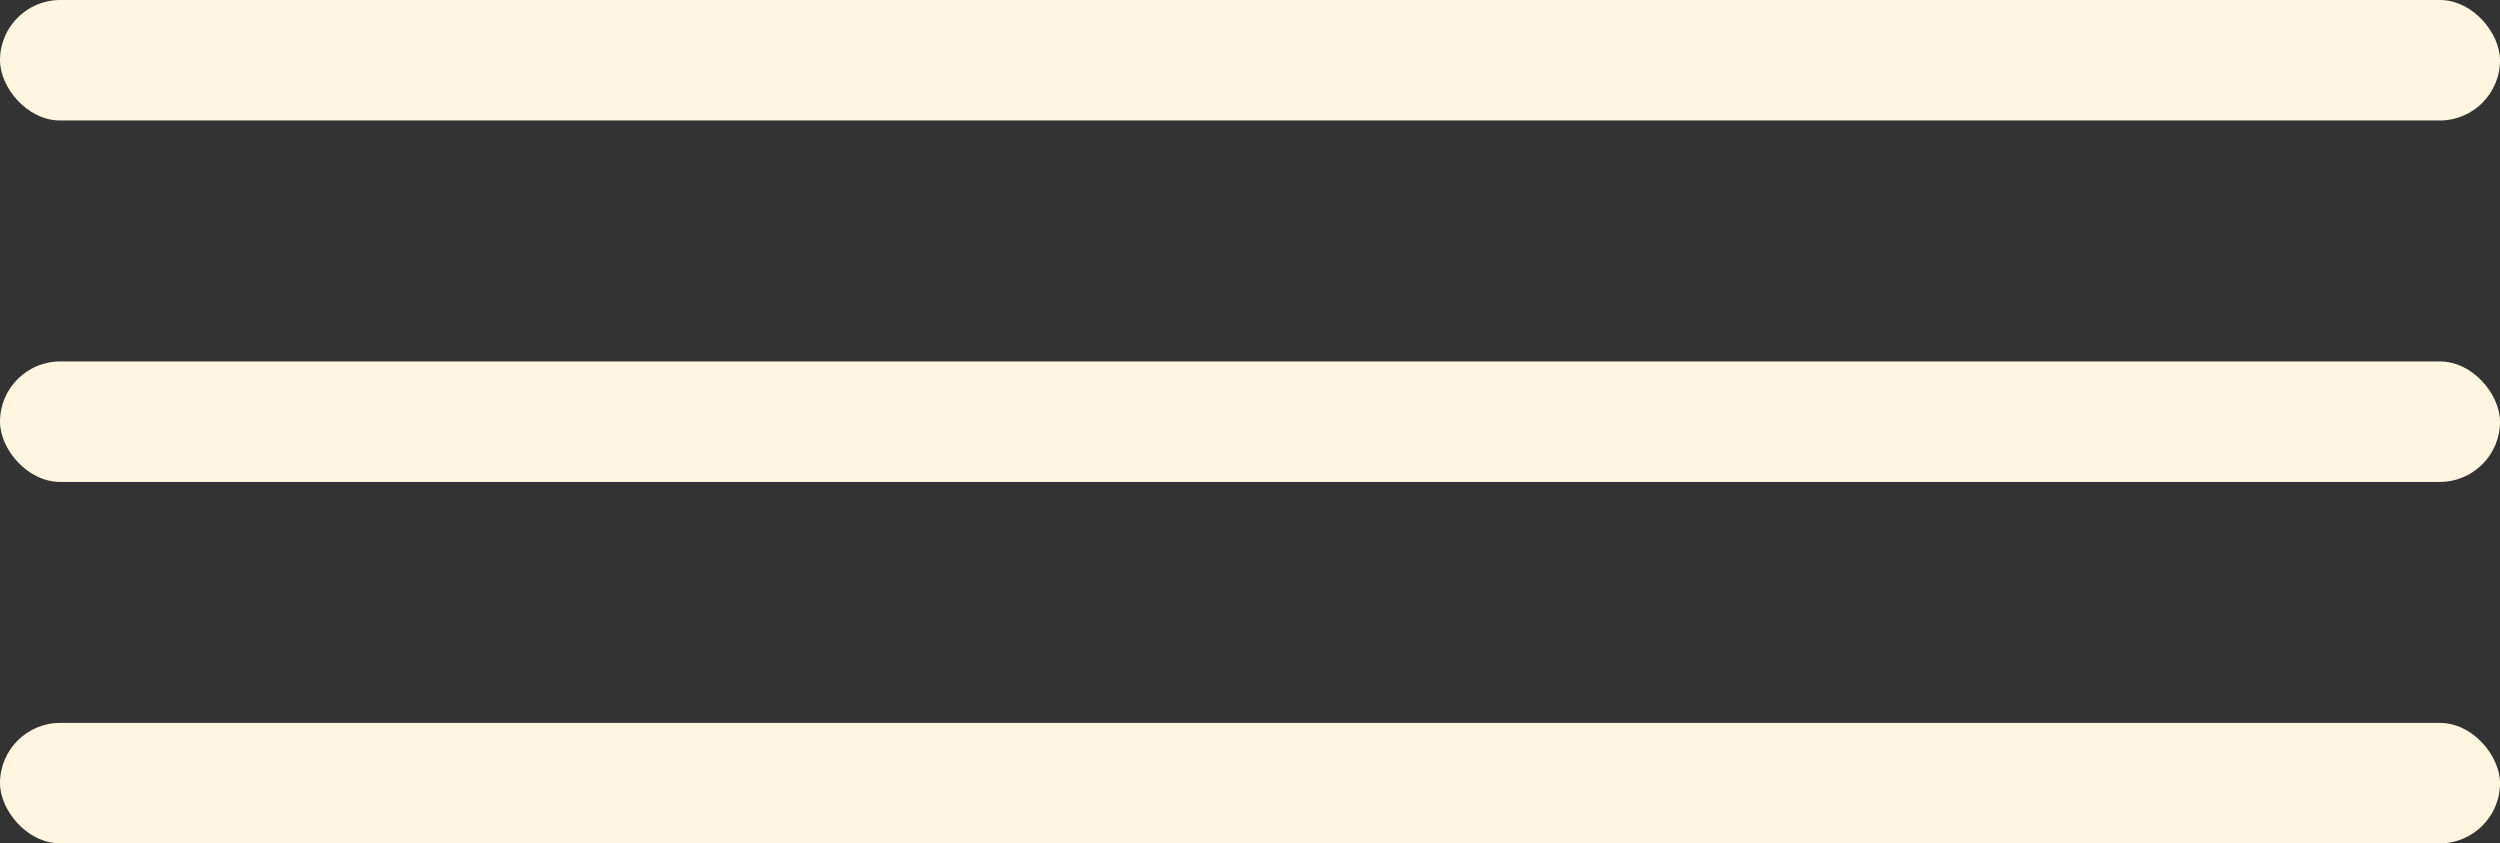
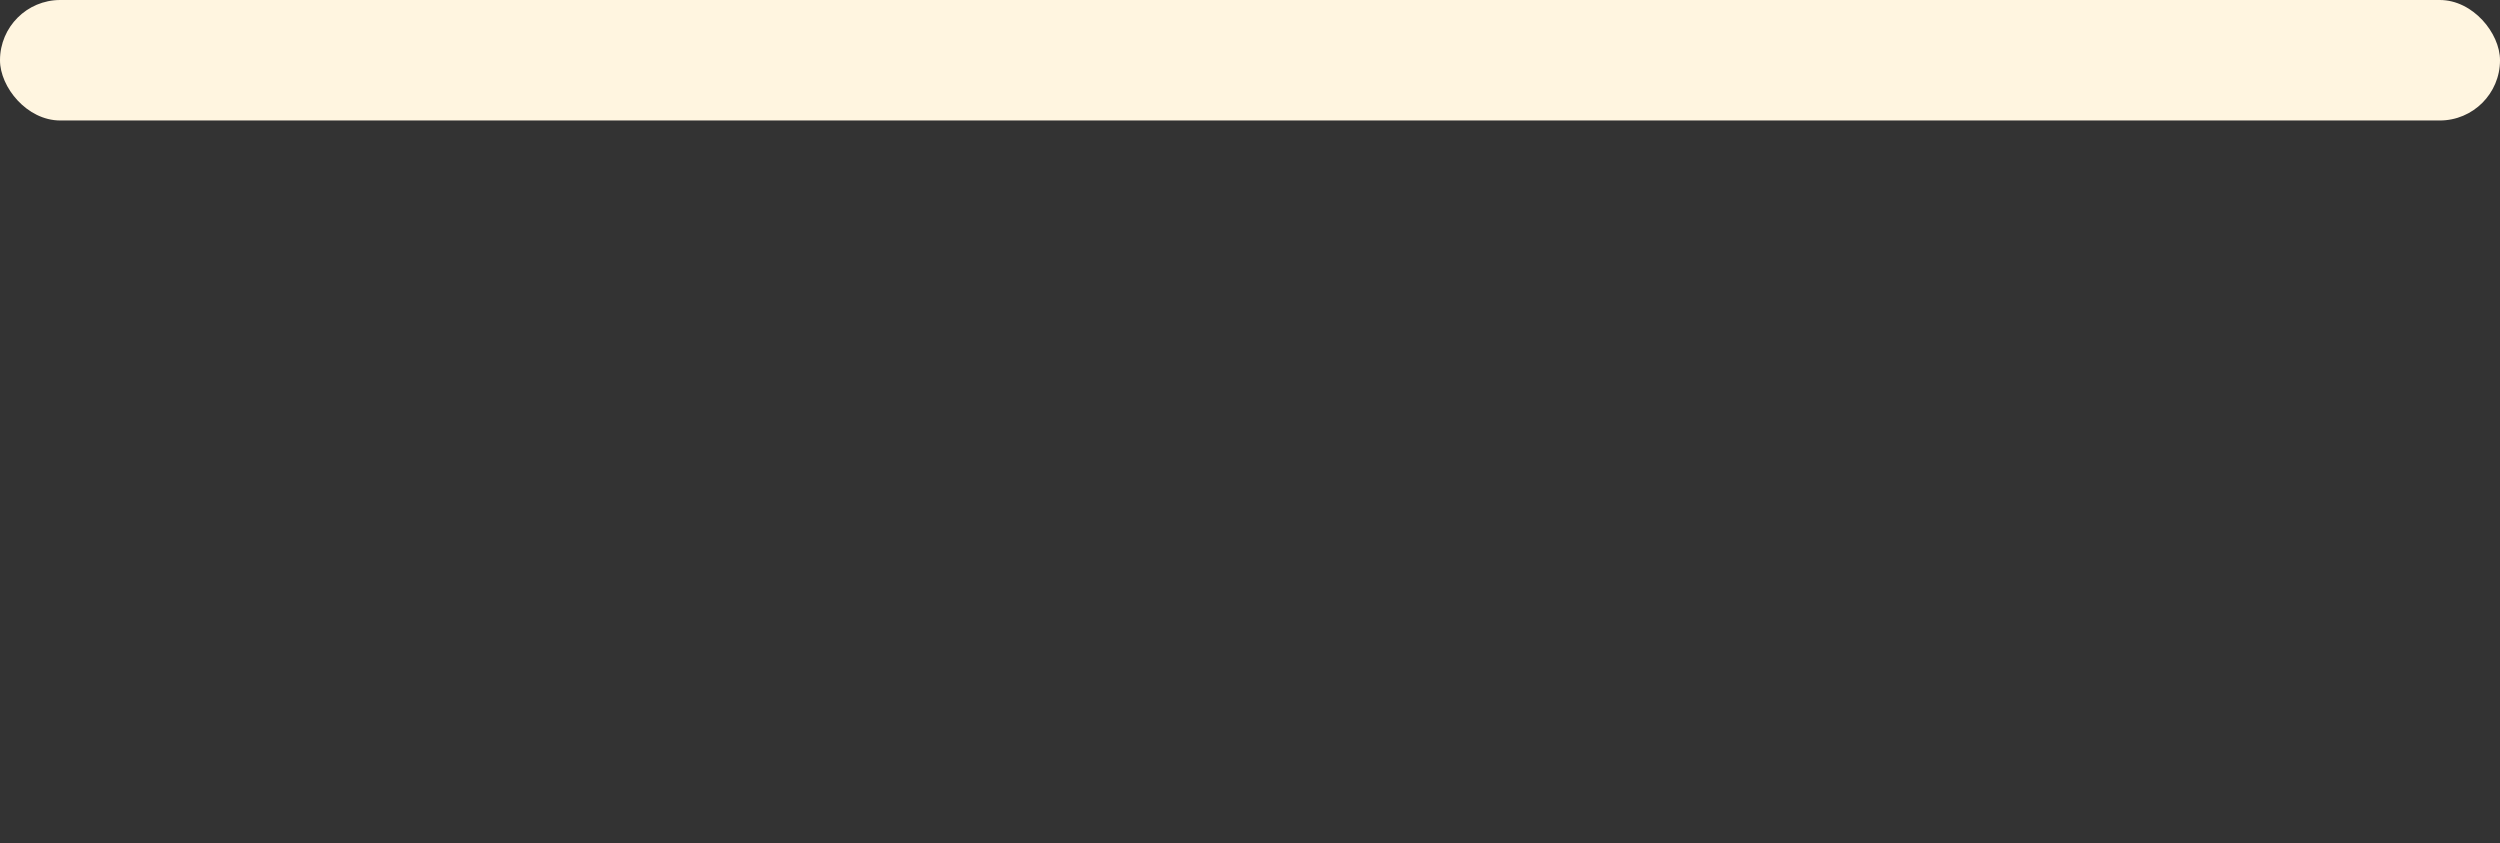
<svg xmlns="http://www.w3.org/2000/svg" width="83" height="28" viewBox="0 0 83 28" fill="none">
  <rect x="0" y="0" width="83" height="28" fill="#333333" stroke="none" />
  <rect width="83" height="4" rx="2" fill="#FFF5E0" />
-   <rect y="12" width="83" height="4" rx="2" fill="#FFF5E0" />
-   <rect y="24" width="83" height="4" rx="2" fill="#FFF5E0" />
</svg>